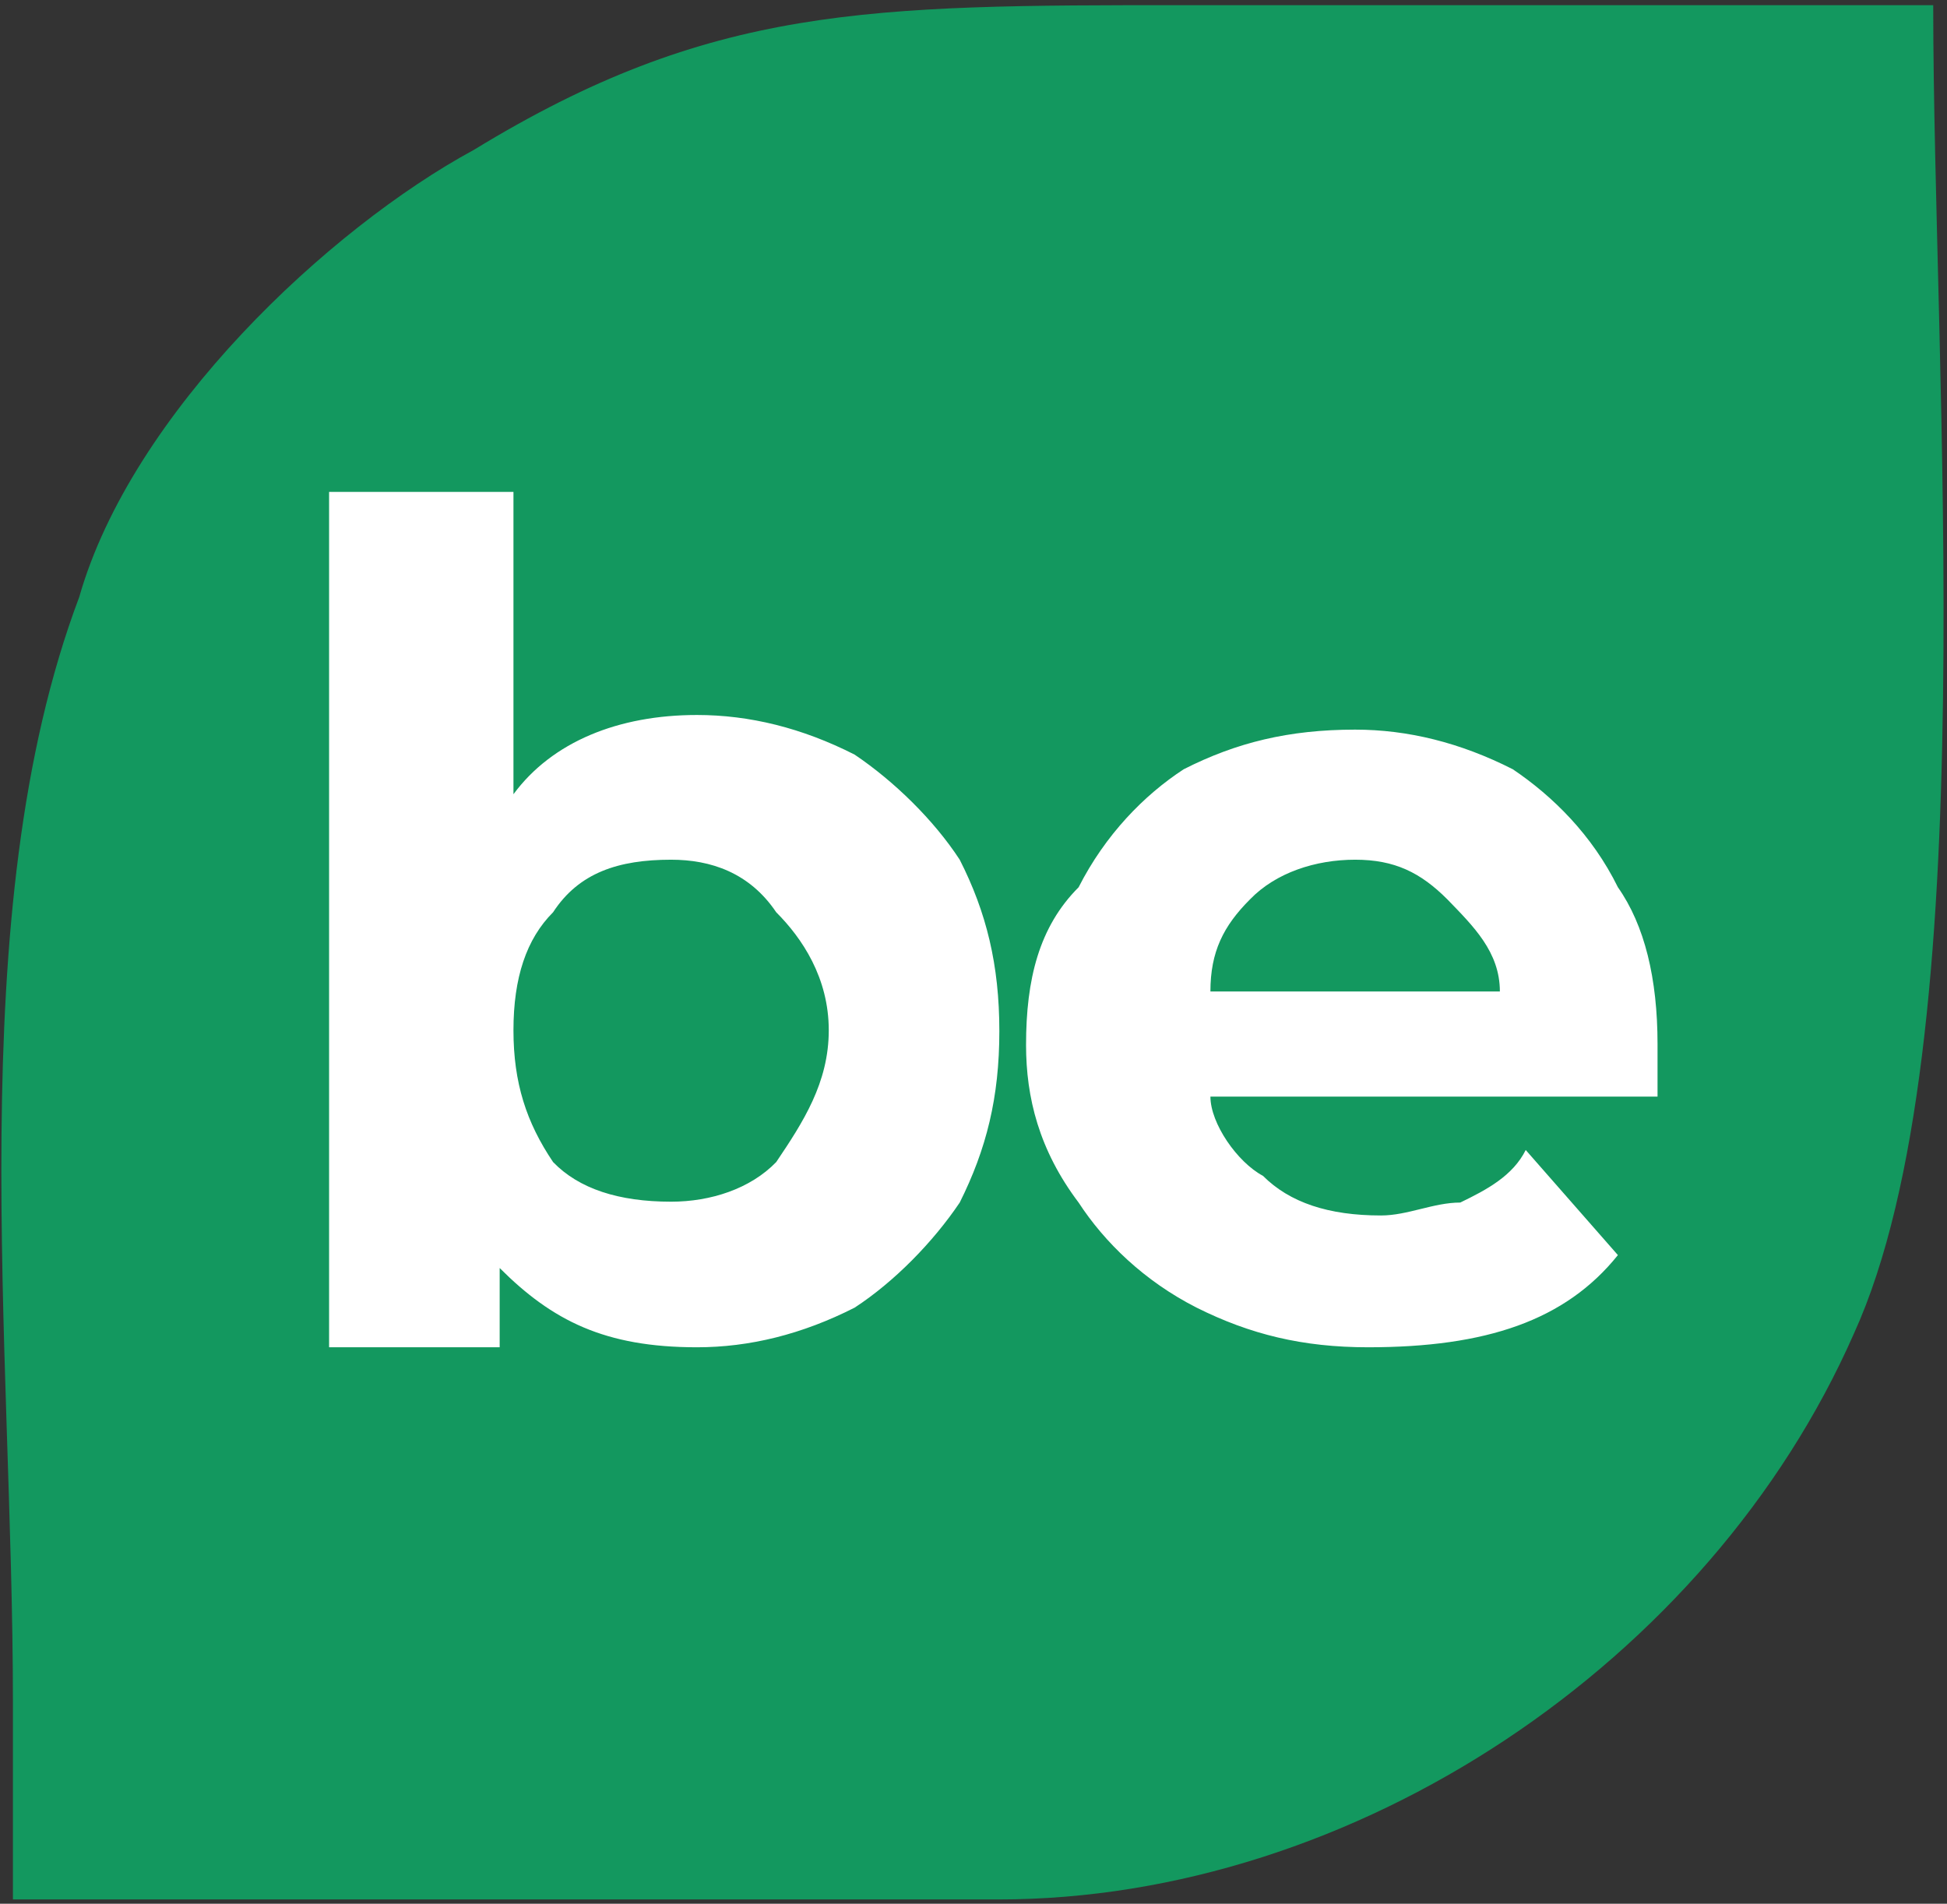
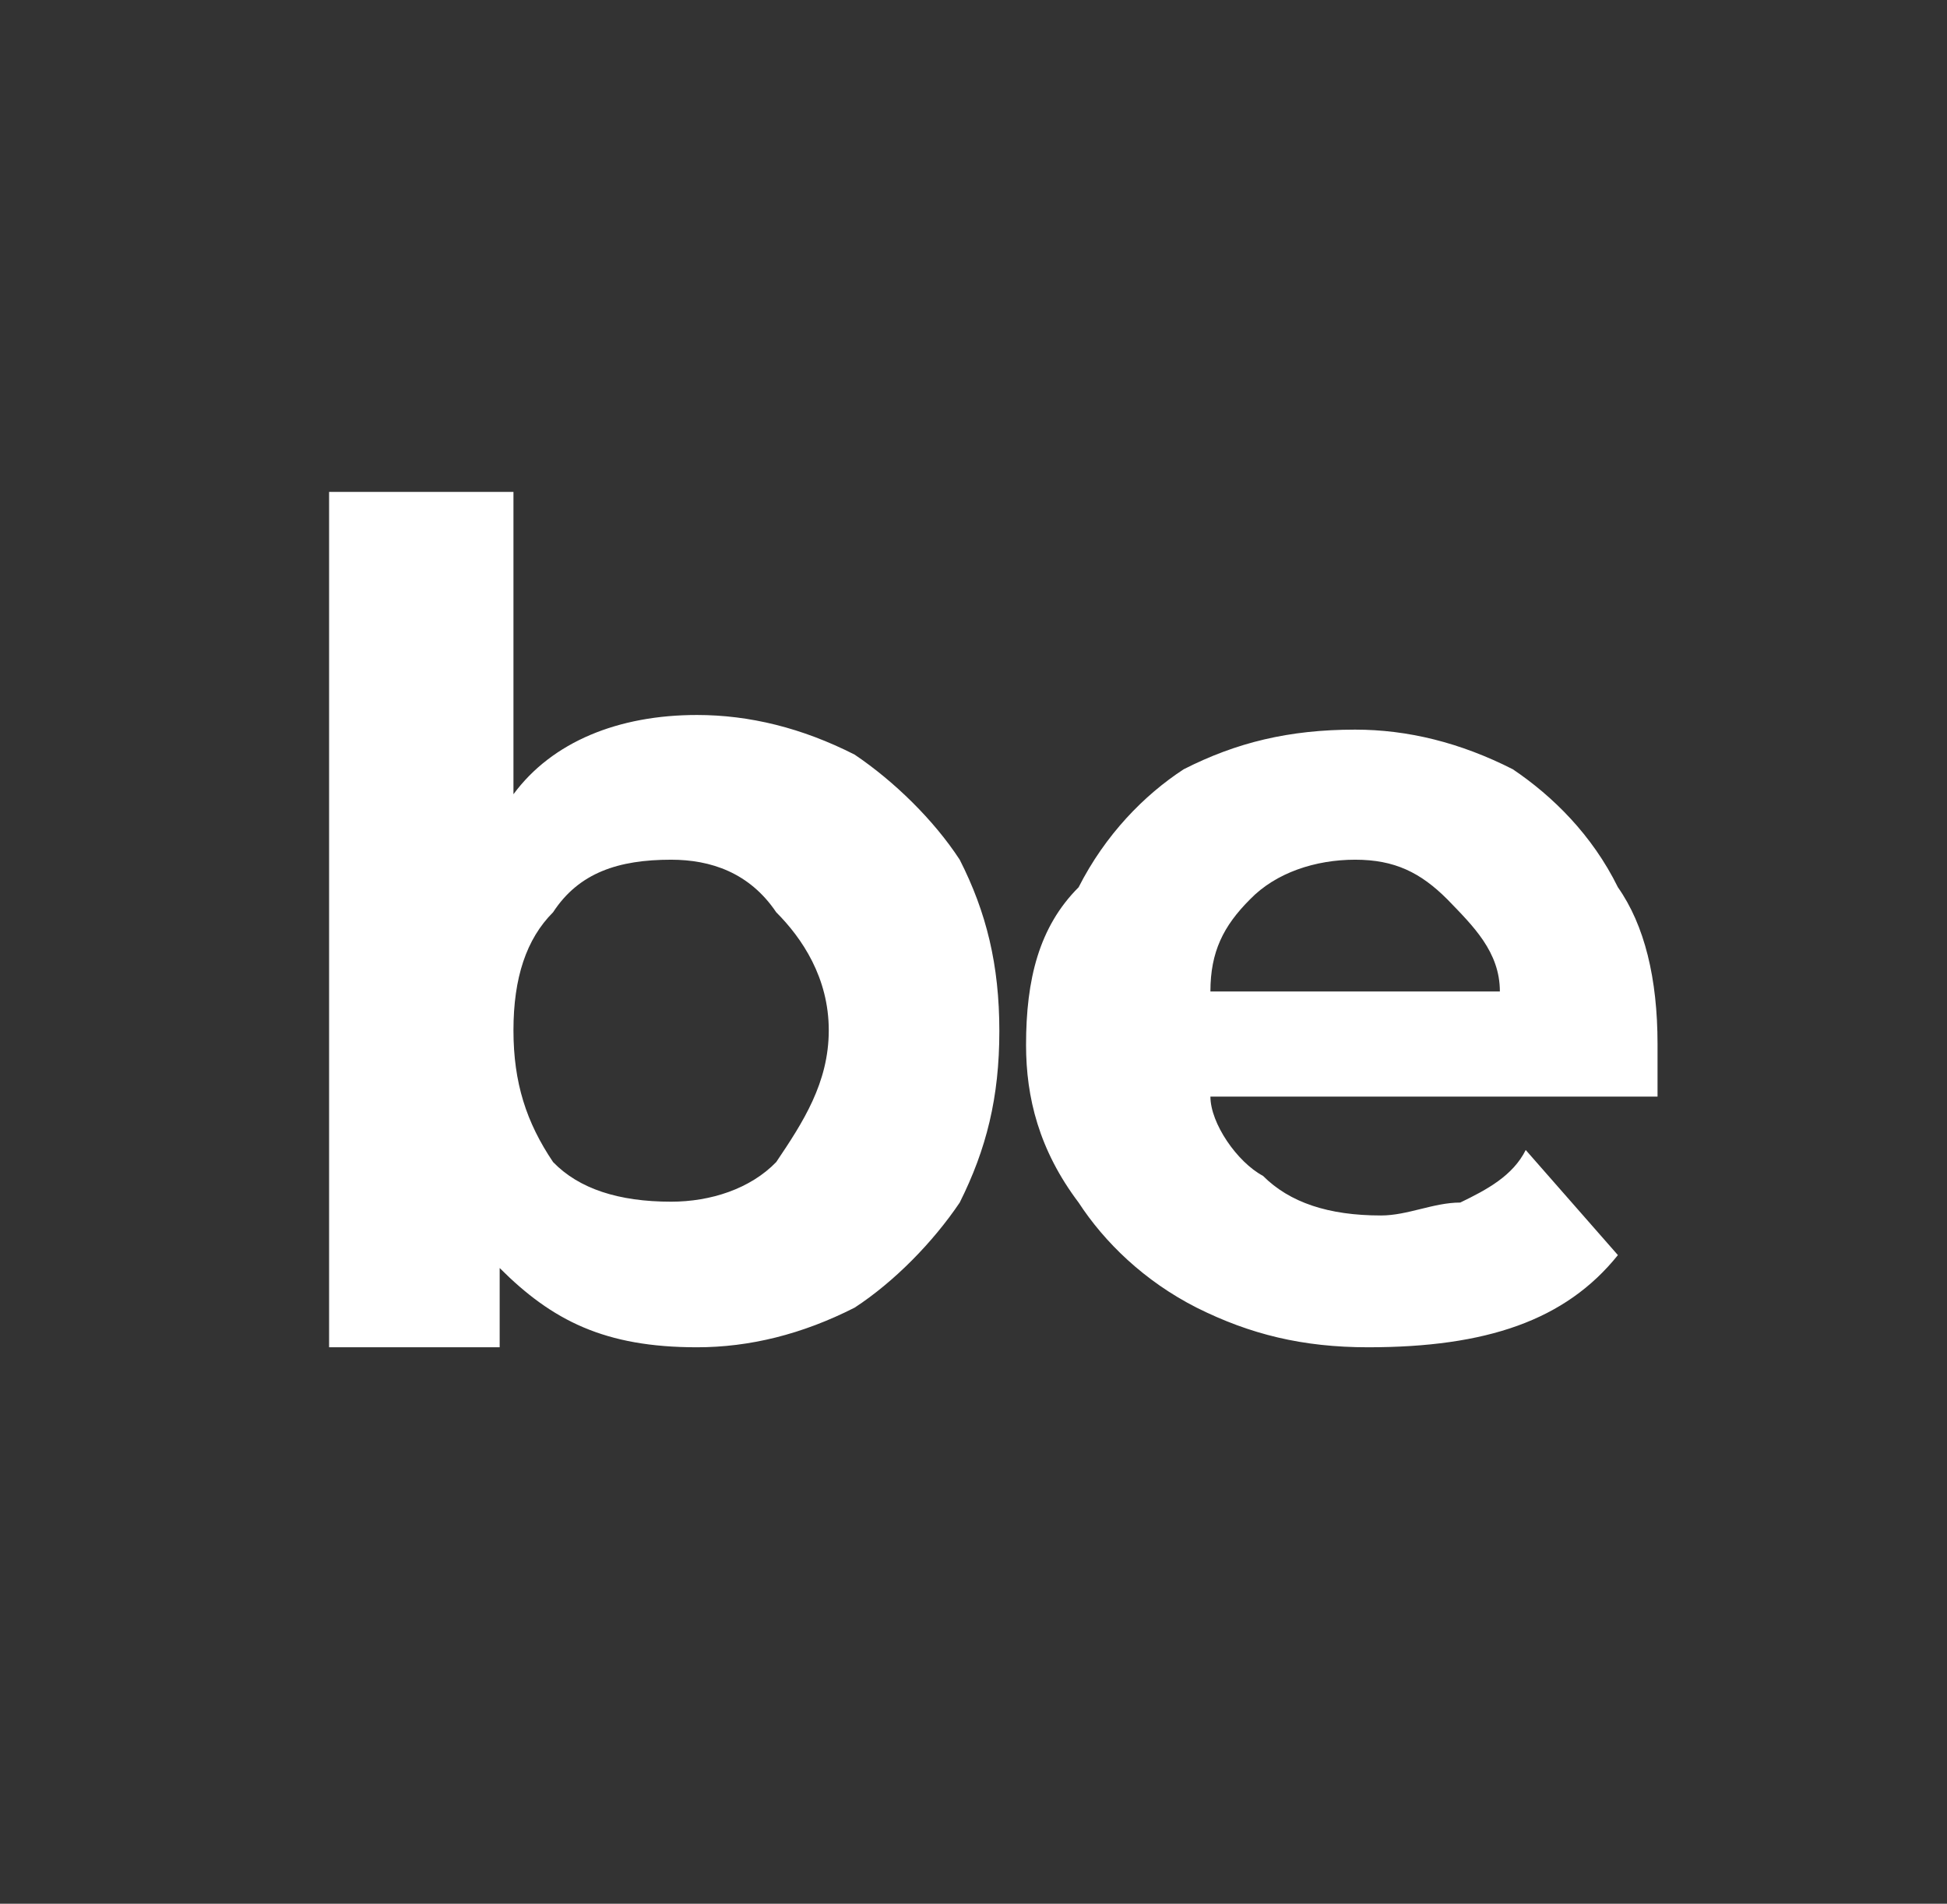
<svg xmlns="http://www.w3.org/2000/svg" version="1.1" id="Слой_1" x="0px" y="0px" viewBox="0 0 226 221" style="enable-background:new 0 0 226 221;" xml:space="preserve">
  <rect x="0" y="0" width="226" height="221" fill="#333333" stroke="none" />
  <style type="text/css">
	.st0{fill-rule:evenodd;clip-rule:evenodd;fill:#13985F;}
	.st1{fill-rule:evenodd;clip-rule:evenodd;fill:#FFFFFF;}
</style>
  <g id="Слой_x0020_1">
-     <path class="st0" d="M9.2,69.3c6.1-21.4,29-42.8,45.8-51.9C82.5,0.6,100.8,0.6,137.4,0.6H200h24.4c0,42.8,6.1,120.6-9.2,154.2   c-16.8,38.2-58,65.7-99.3,65.7H76.4H1.5v-22.9C1.5,156.3-4.6,105.9,9.2,69.3L9.2,69.3z" />
    <path class="st1" d="M77.9,139.5c4.6,0,9.2-1.5,12.2-4.6c3.1-4.6,6.1-9.2,6.1-15.3s-3.1-10.7-6.1-13.7c-3.1-4.6-7.6-6.1-12.2-6.1   c-6.1,0-10.7,1.5-13.7,6.1c-3.1,3.1-4.6,7.6-4.6,13.7c0,6.1,1.5,10.7,4.6,15.3C67.2,138,71.8,139.5,77.9,139.5z M80.9,83   c6.1,0,12.2,1.5,18.3,4.6c4.6,3.1,9.2,7.6,12.2,12.2c3.1,6.1,4.6,12.2,4.6,19.9s-1.5,13.7-4.6,19.9c-3.1,4.6-7.6,9.2-12.2,12.2   c-6.1,3.1-12.2,4.6-18.3,4.6c-10.7,0-16.8-3.1-22.9-9.2v9.2H38.2V57.1h21.4v35.1C64.1,86.1,71.8,83,80.9,83z M157.3,99.8   c-4.6,0-9.2,1.5-12.2,4.6c-3.1,3.1-4.6,6.1-4.6,10.7h33.6c0-4.6-3.1-7.6-6.1-10.7C164.9,101.3,161.9,99.8,157.3,99.8z M192.4,121.2   c0,0,0,1.5,0,6.1h-51.9c0,3.1,3.1,7.6,6.1,9.2c3.1,3.1,7.6,4.6,13.7,4.6c3.1,0,6.1-1.5,9.2-1.5c3.1-1.5,6.1-3.1,7.6-6.1l10.7,12.2   c-6.1,7.6-15.3,10.7-29,10.7c-7.6,0-13.7-1.5-19.9-4.6c-6.1-3.1-10.7-7.6-13.7-12.2c-4.6-6.1-6.1-12.2-6.1-18.3   c0-7.6,1.5-13.7,6.1-18.3c3.1-6.1,7.6-10.7,12.2-13.7c6.1-3.1,12.2-4.6,19.9-4.6c6.1,0,12.2,1.5,18.3,4.6   c4.6,3.1,9.2,7.6,12.2,13.7C190.9,107.4,192.4,113.6,192.4,121.2z" />
  </g>
</svg>